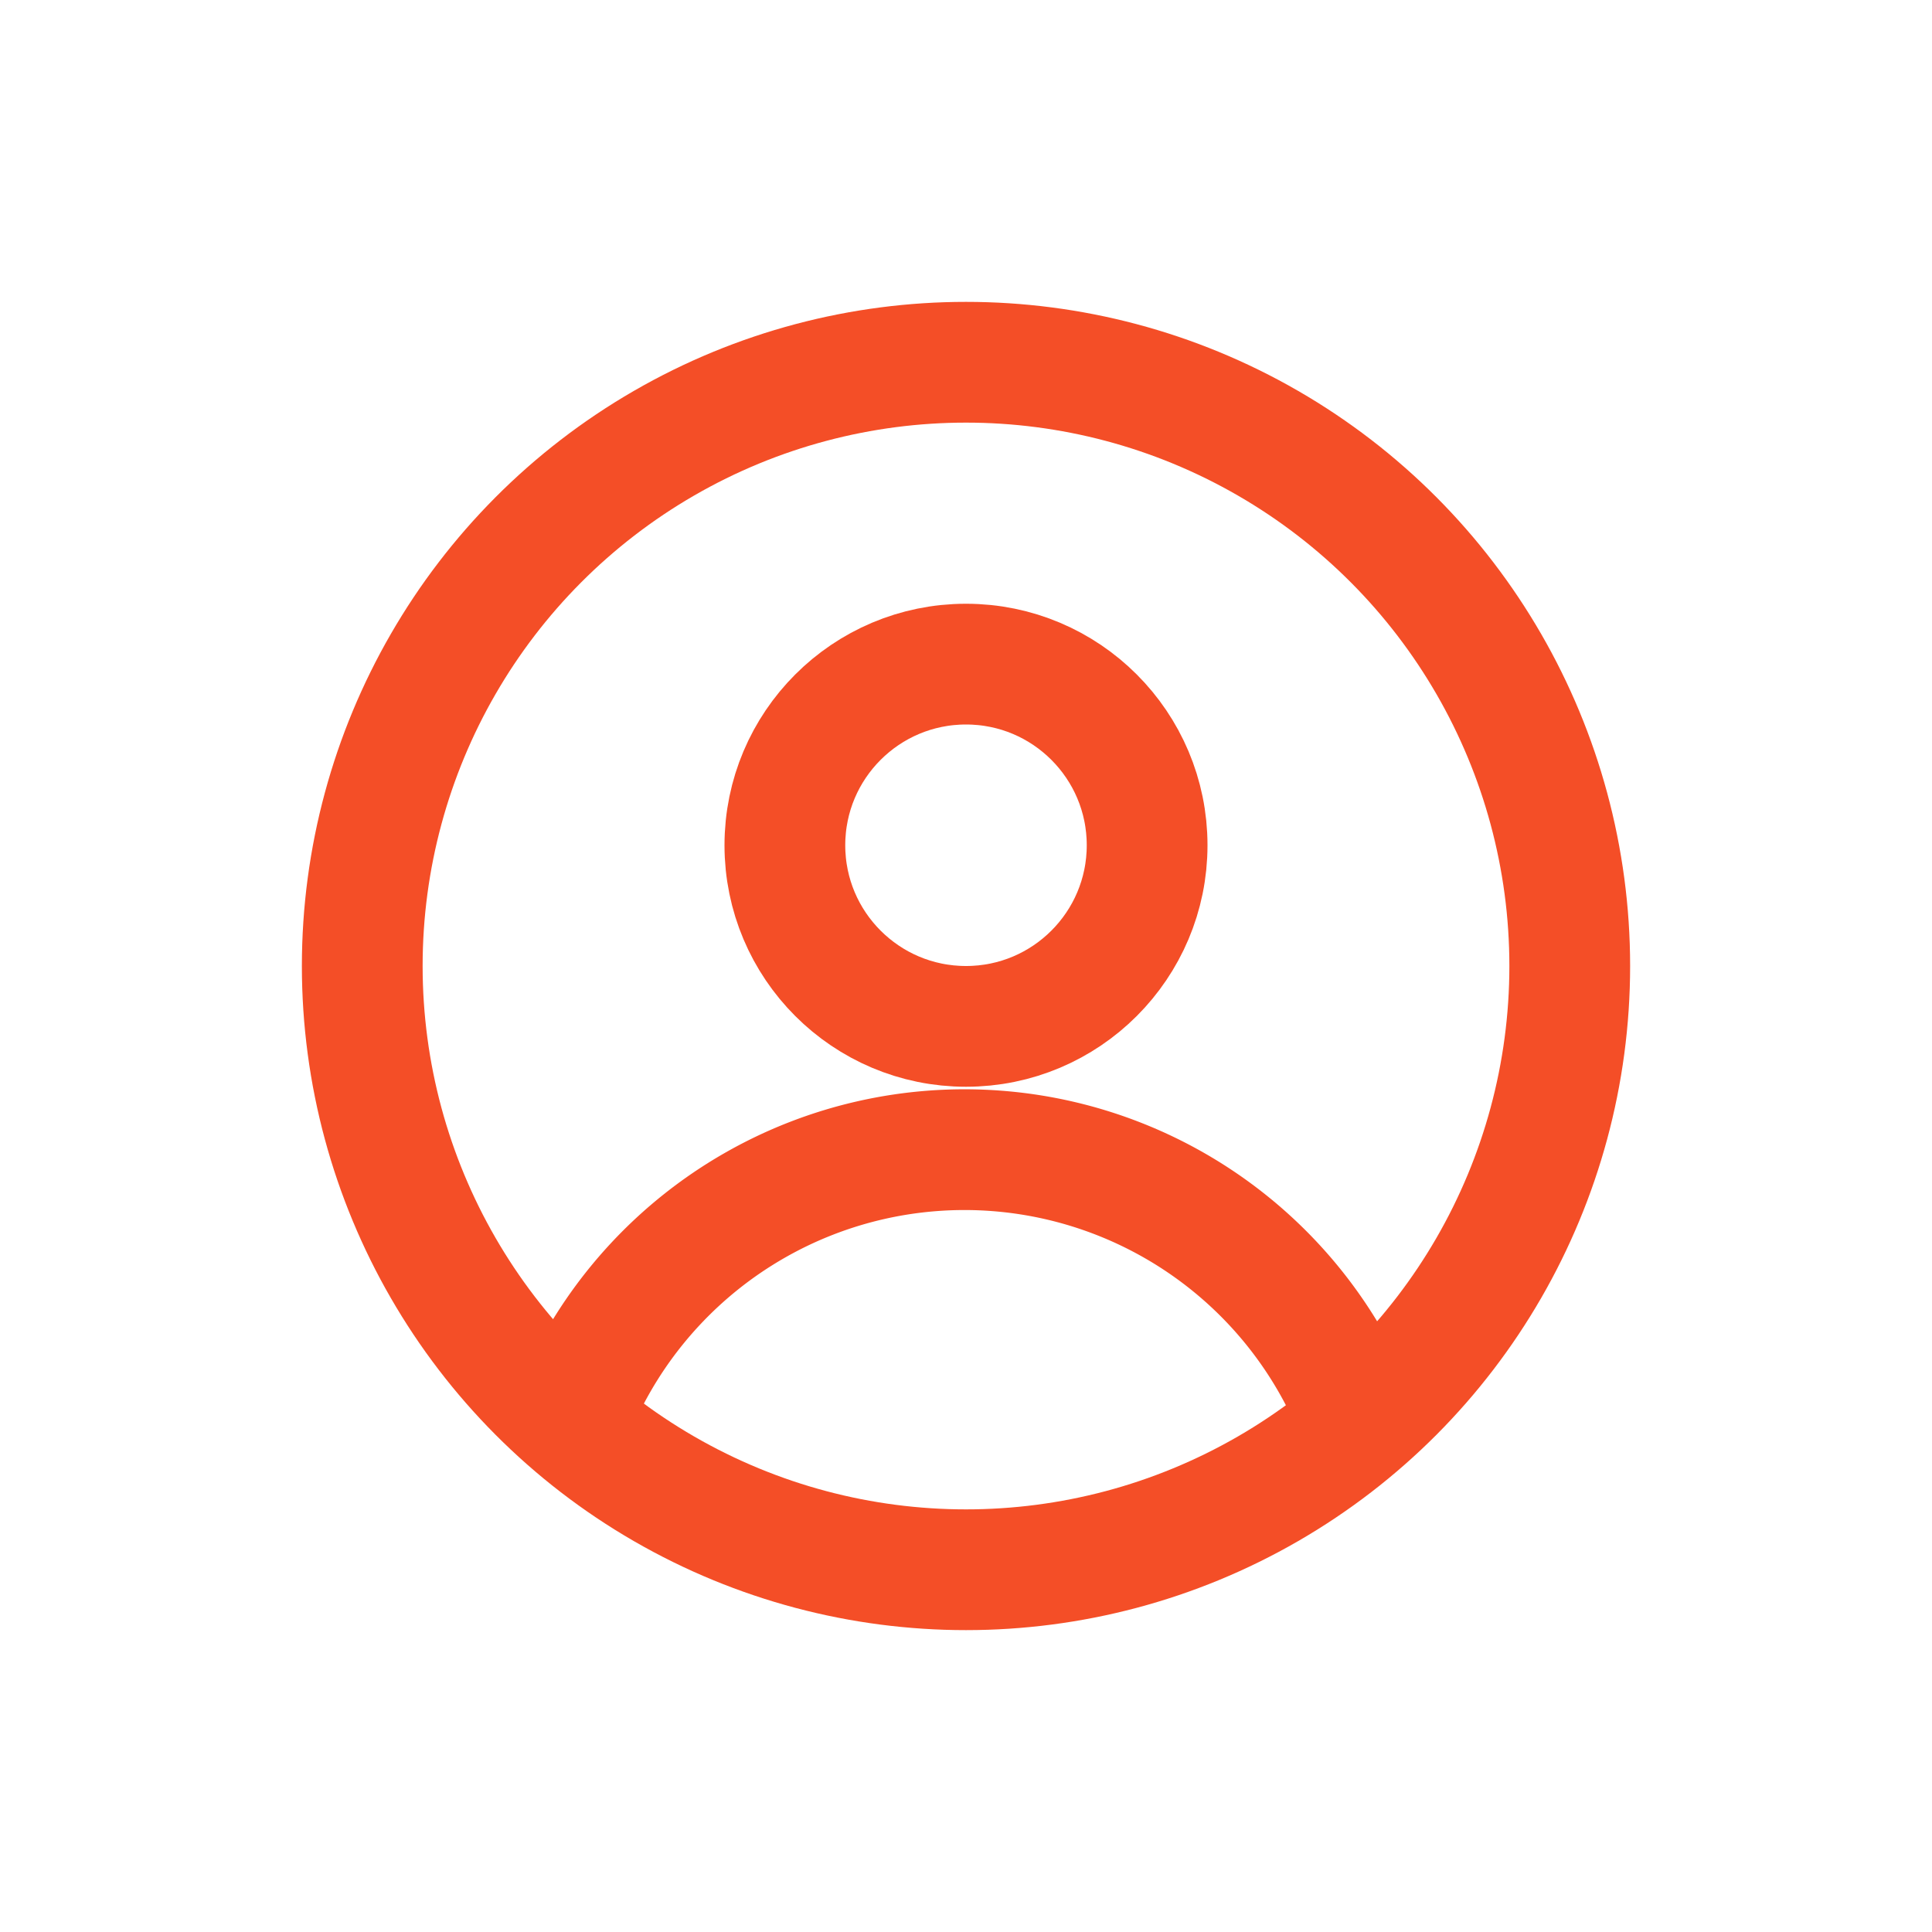
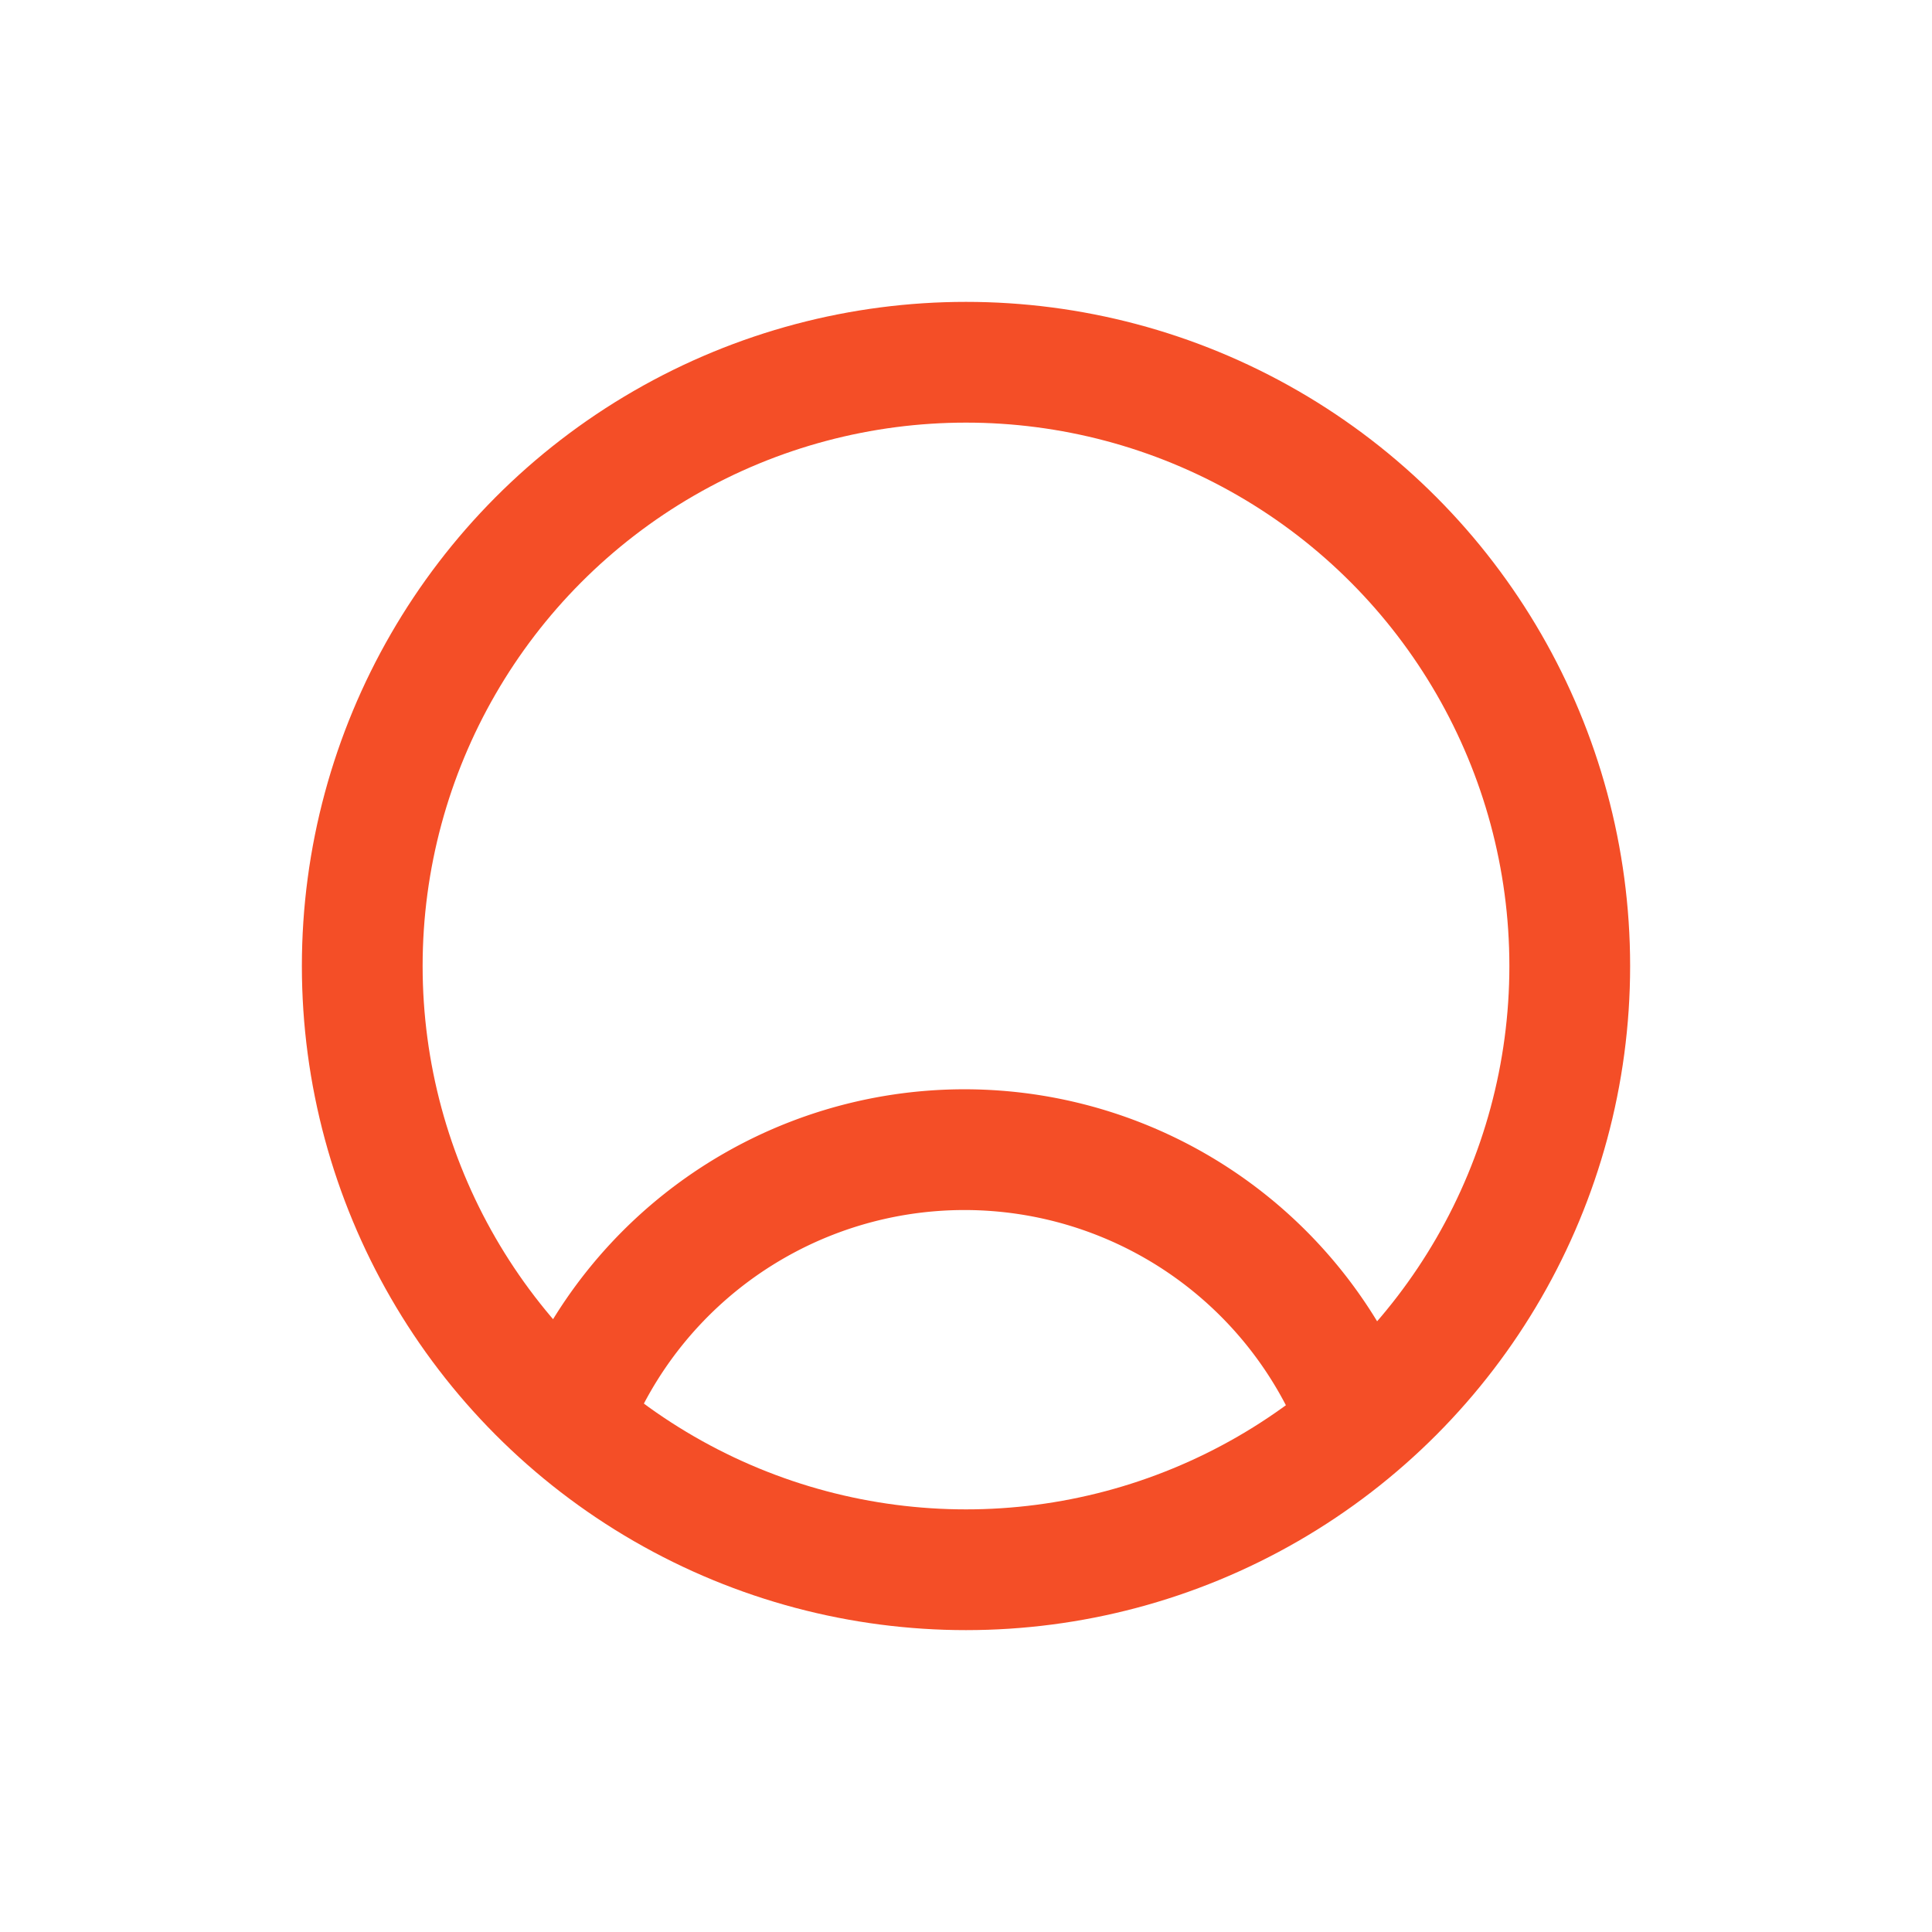
<svg xmlns="http://www.w3.org/2000/svg" id="Layer_1" data-name="Layer 1" viewBox="0 0 32 32">
  <defs>
    <style>.cls-1{fill:none;stroke:#f44e27;stroke-miterlimit:10;stroke-width:2px;}</style>
  </defs>
-   <circle class="cls-1" cx="16" cy="14" r="3" />
  <circle class="cls-1" cx="16" cy="16" r="10" />
  <path class="cls-1" d="M9.67,23a7,7,0,0,1,13,1" />
</svg>